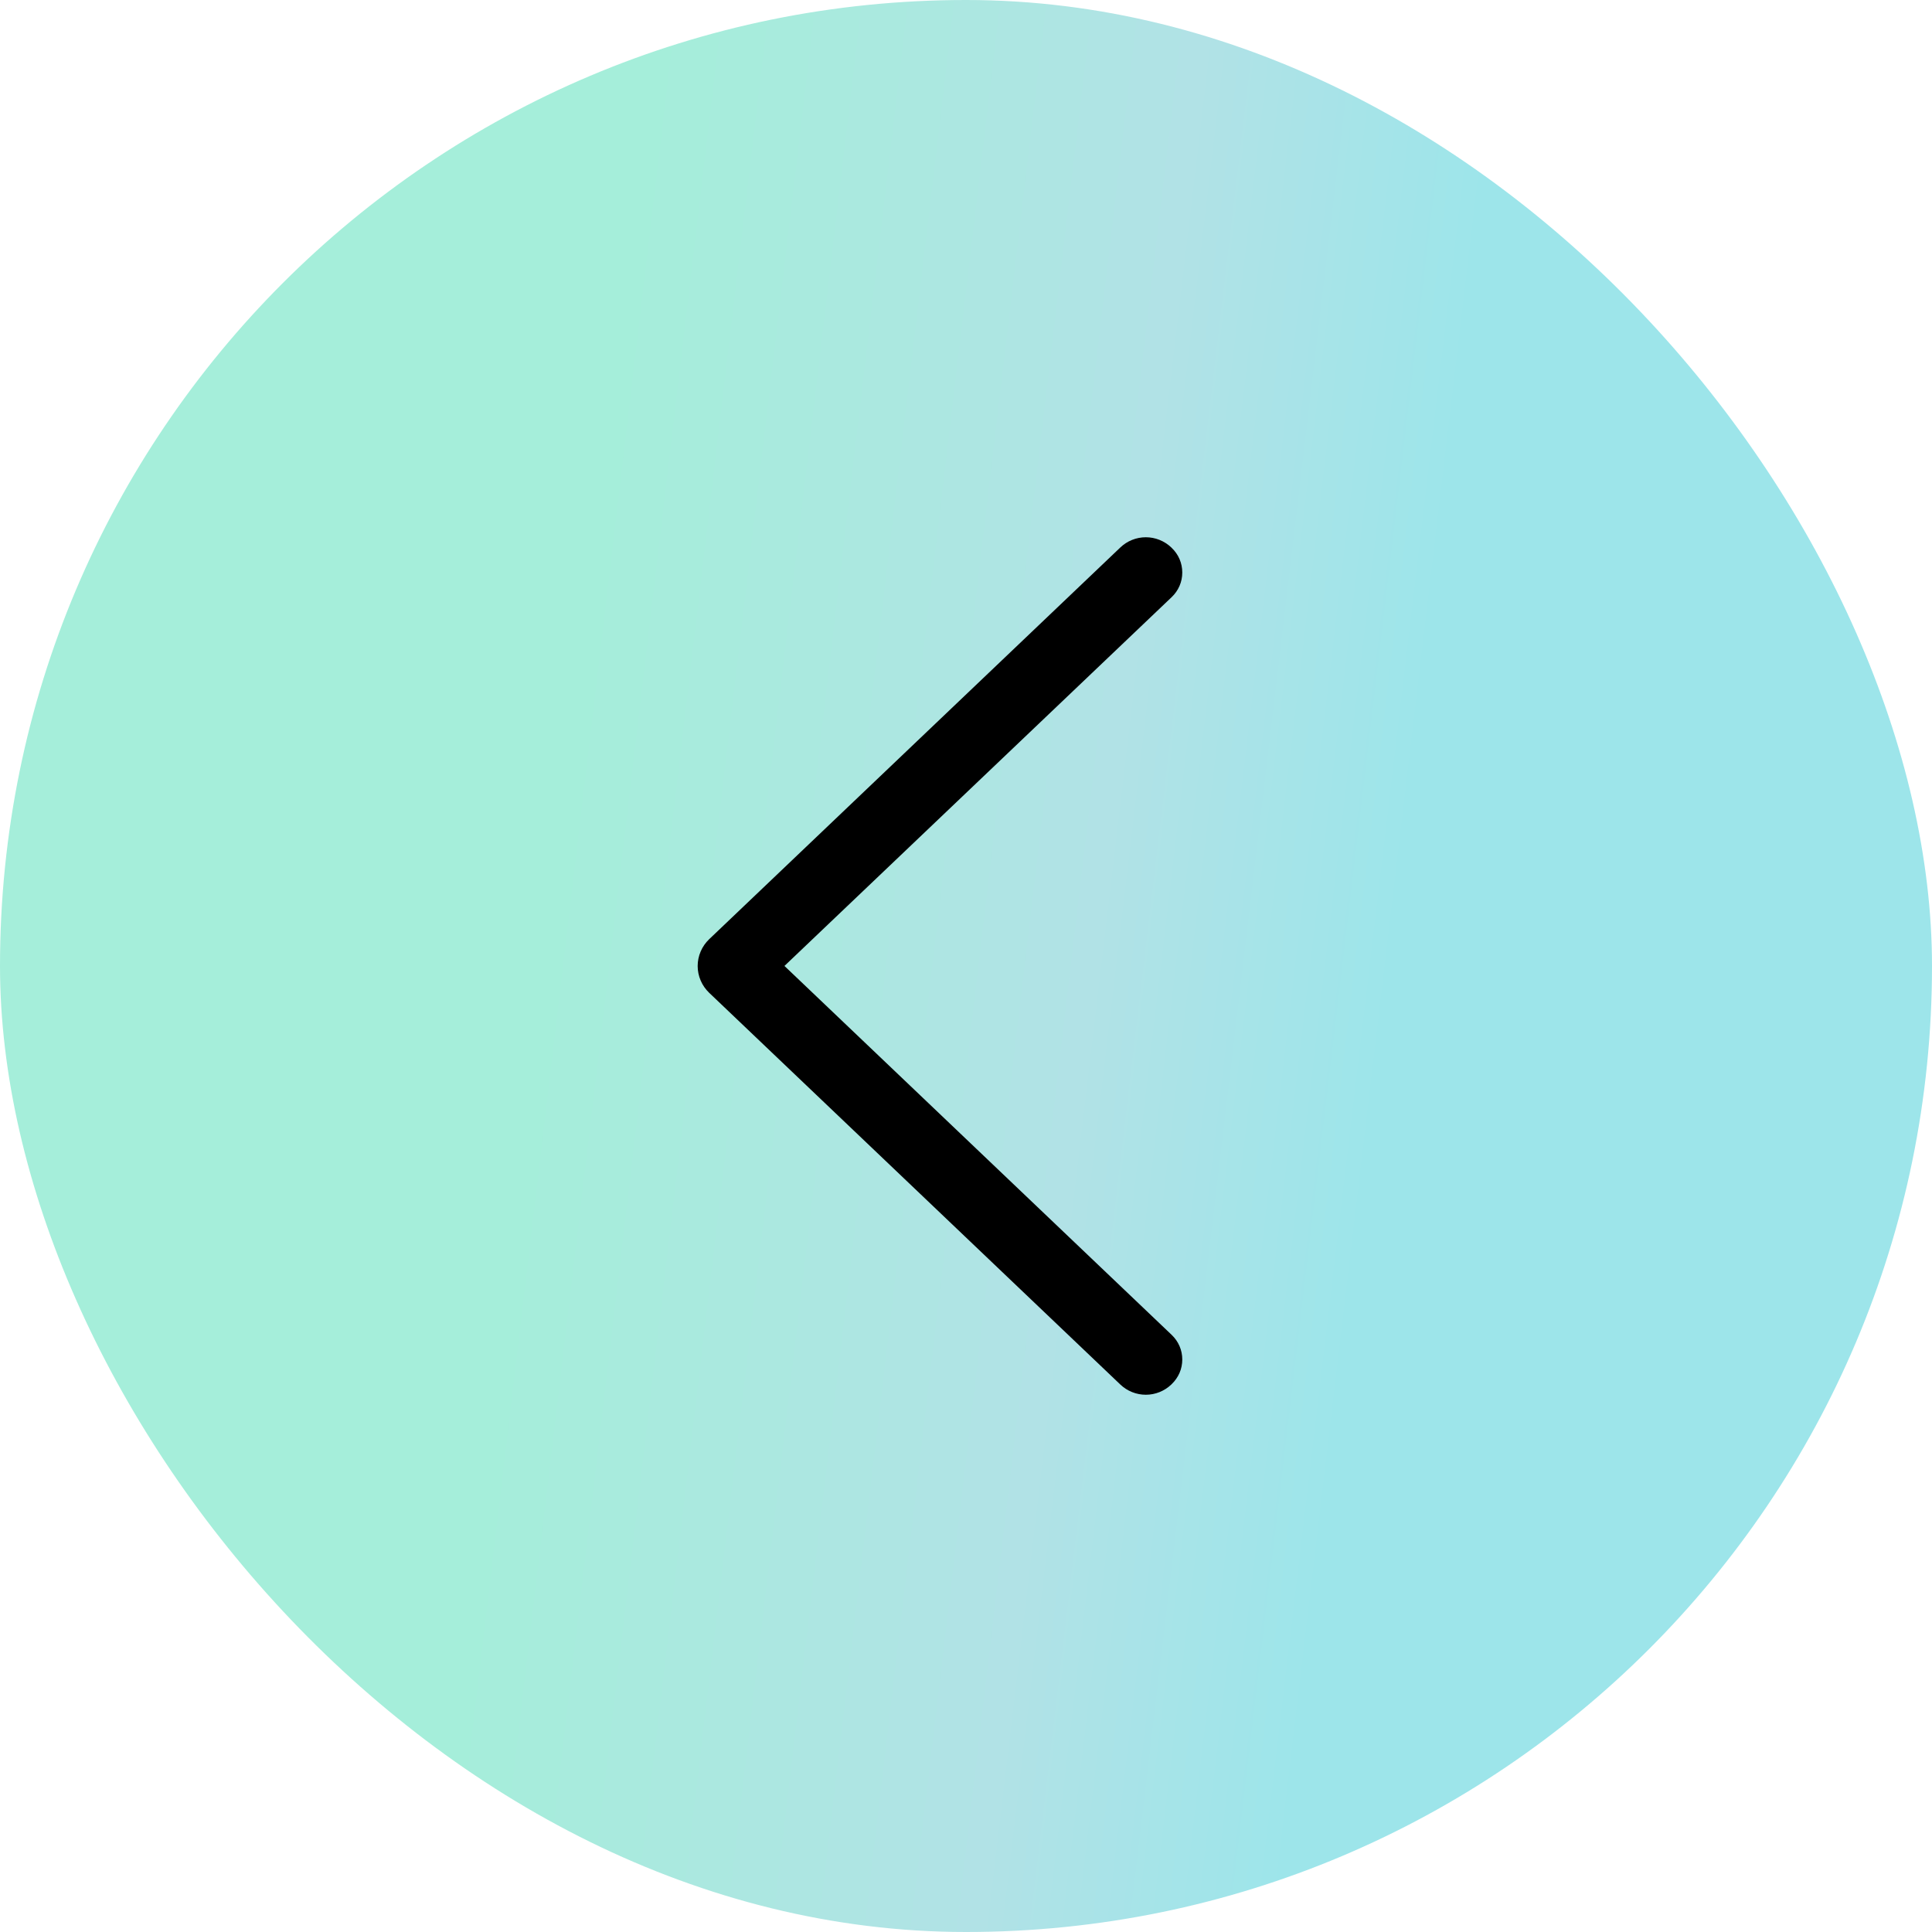
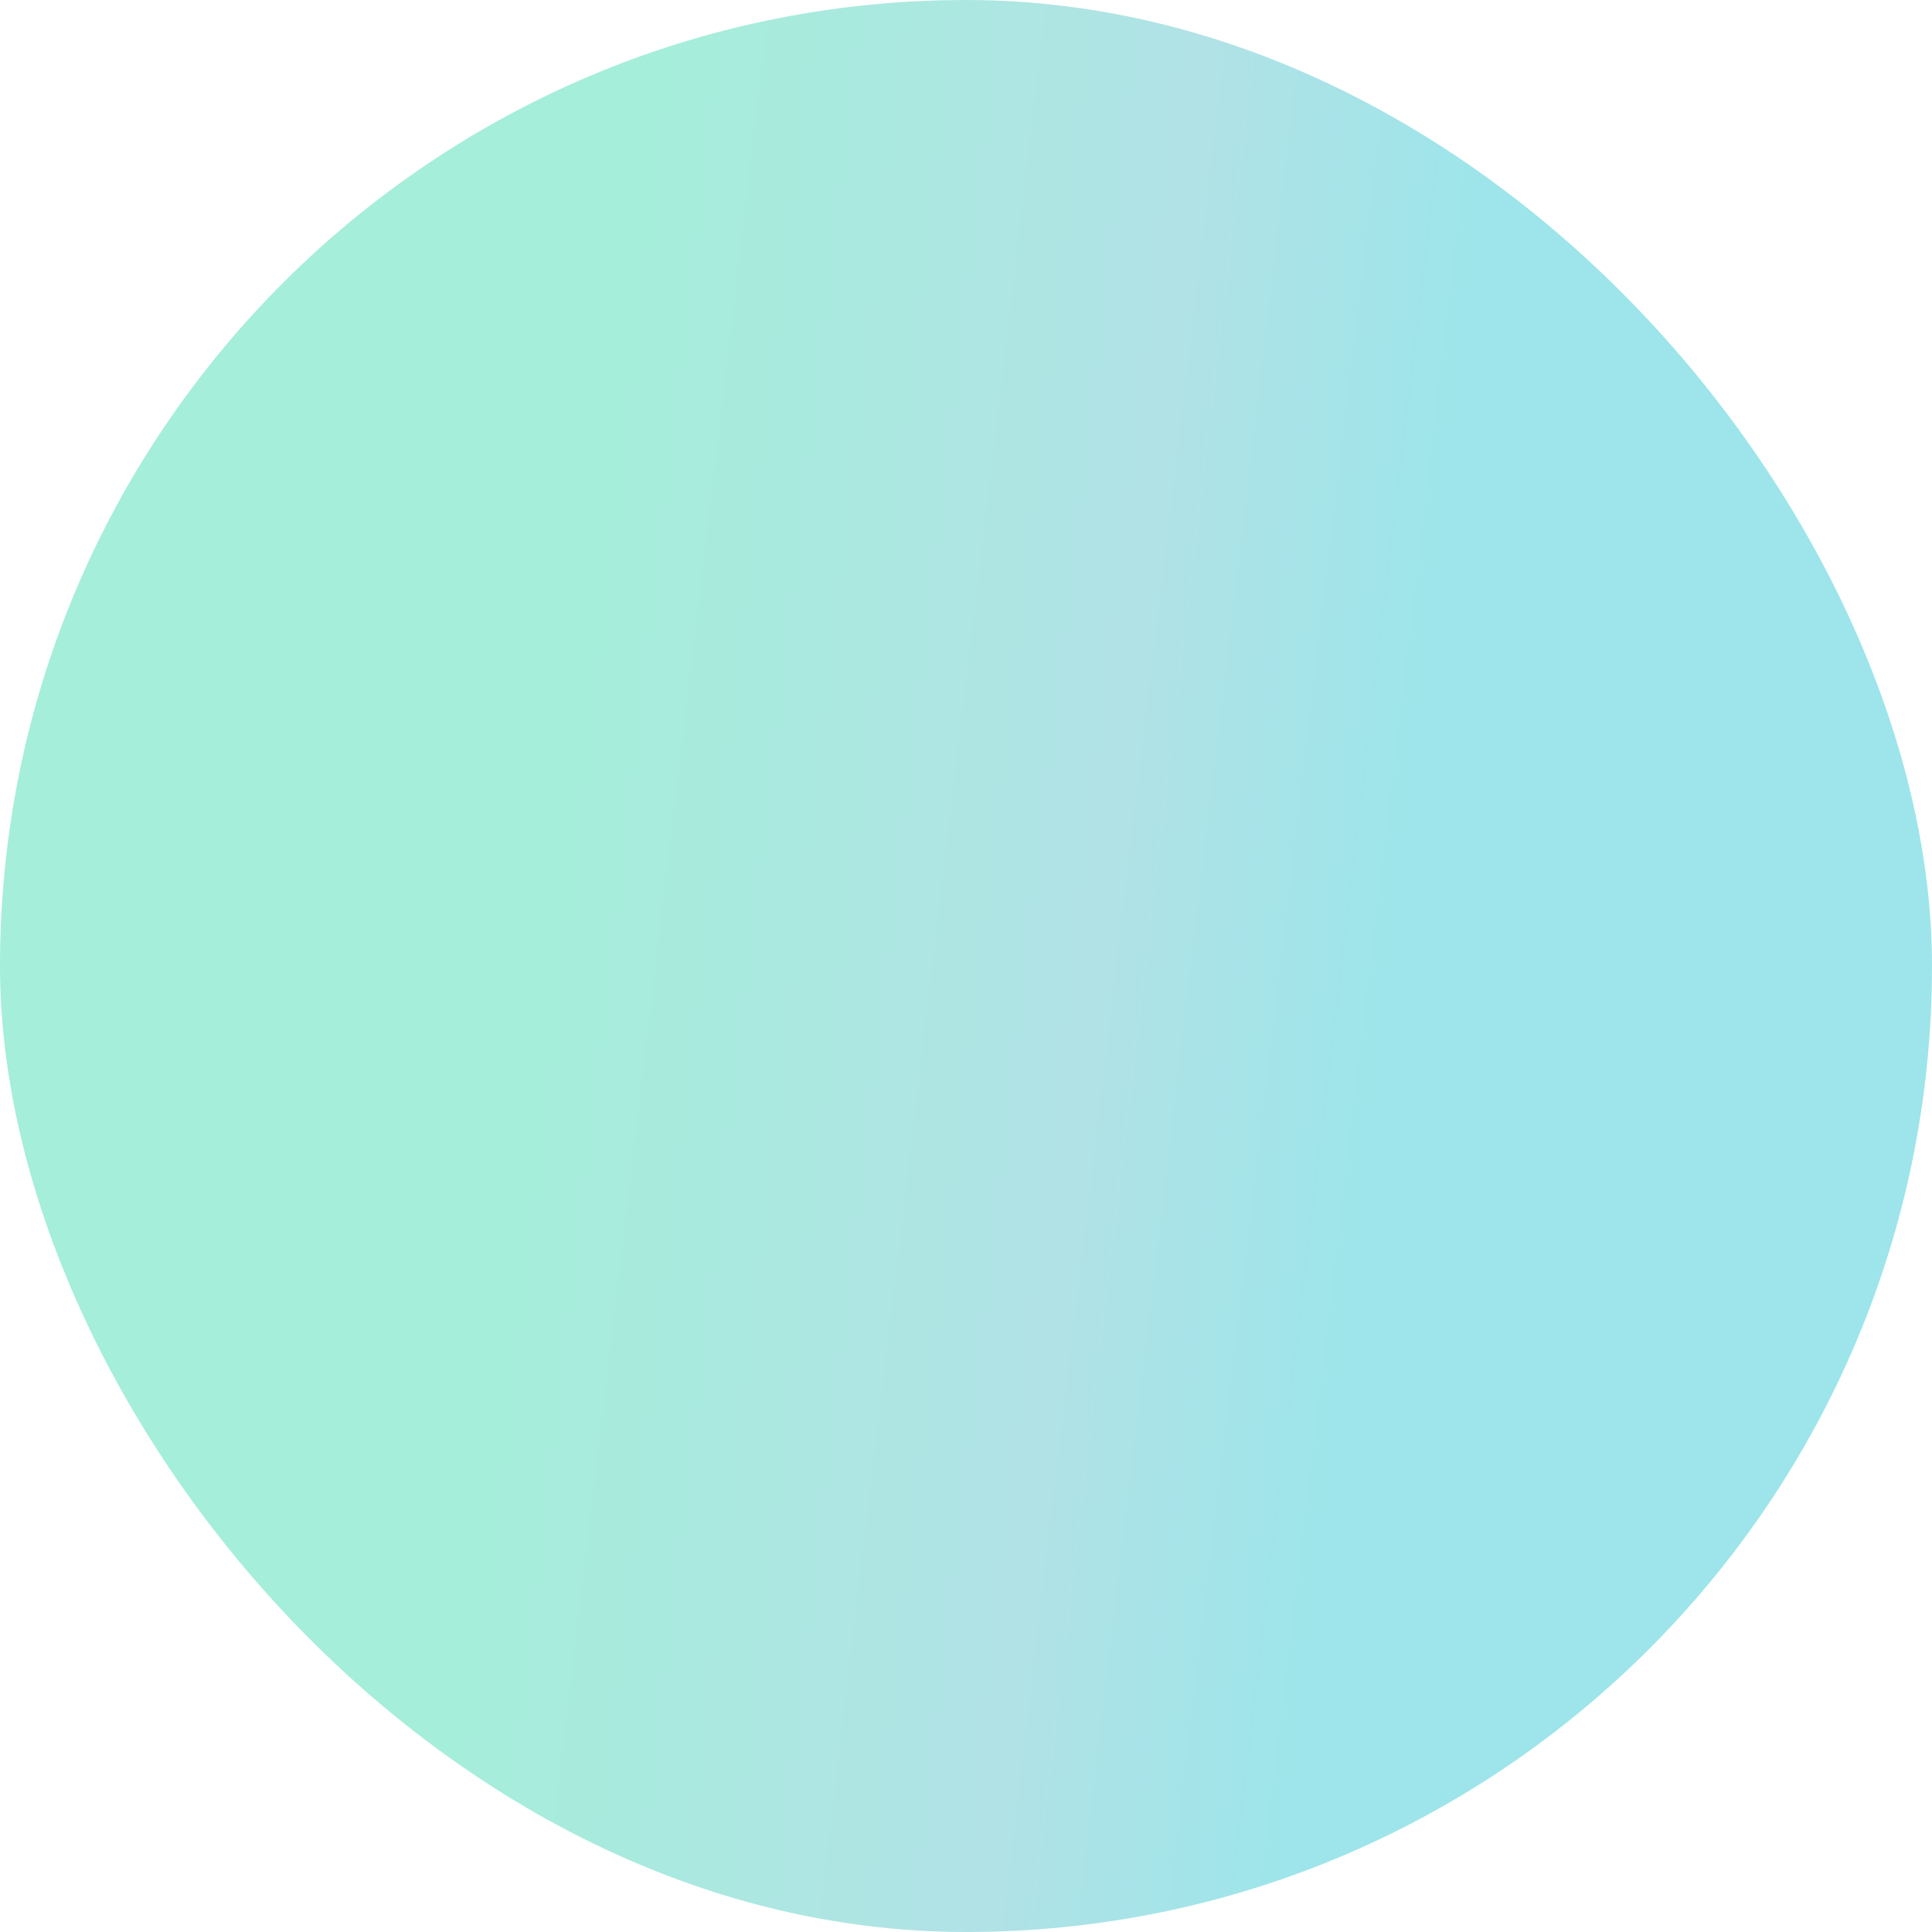
<svg xmlns="http://www.w3.org/2000/svg" width="36" height="36" viewBox="0 0 36 36" fill="none">
  <rect width="36" height="36" rx="18" fill="url(#paint0_linear_137_49)" />
-   <path d="M13.213 18.498L20.876 25.799C21.004 25.921 21.174 25.989 21.351 25.989C21.527 25.989 21.697 25.921 21.825 25.799L21.833 25.791C21.895 25.732 21.945 25.66 21.979 25.582C22.013 25.503 22.03 25.418 22.03 25.332C22.03 25.246 22.013 25.162 21.979 25.083C21.945 25.004 21.895 24.933 21.833 24.874L14.617 17.999L21.833 11.126C21.895 11.067 21.945 10.996 21.979 10.917C22.013 10.838 22.03 10.754 22.03 10.668C22.03 10.582 22.013 10.497 21.979 10.418C21.945 10.339 21.895 10.268 21.833 10.209L21.825 10.201C21.697 10.079 21.527 10.011 21.351 10.011C21.174 10.011 21.004 10.079 20.876 10.201L13.213 17.502C13.146 17.567 13.092 17.644 13.056 17.729C13.019 17.815 13 17.907 13 18C13 18.093 13.019 18.185 13.056 18.271C13.092 18.356 13.146 18.433 13.213 18.498Z" fill="black" />
  <defs>
    <linearGradient id="paint0_linear_137_49" x1="28.072" y1="2.47064e-06" x2="12.41" y2="-1.855" gradientUnits="userSpaceOnUse">
      <stop stop-color="#9DE5EA" />
      <stop offset="0.35" stop-color="#B1E2E6" />
      <stop offset="1" stop-color="#A5EEDA" />
    </linearGradient>
  </defs>
</svg>